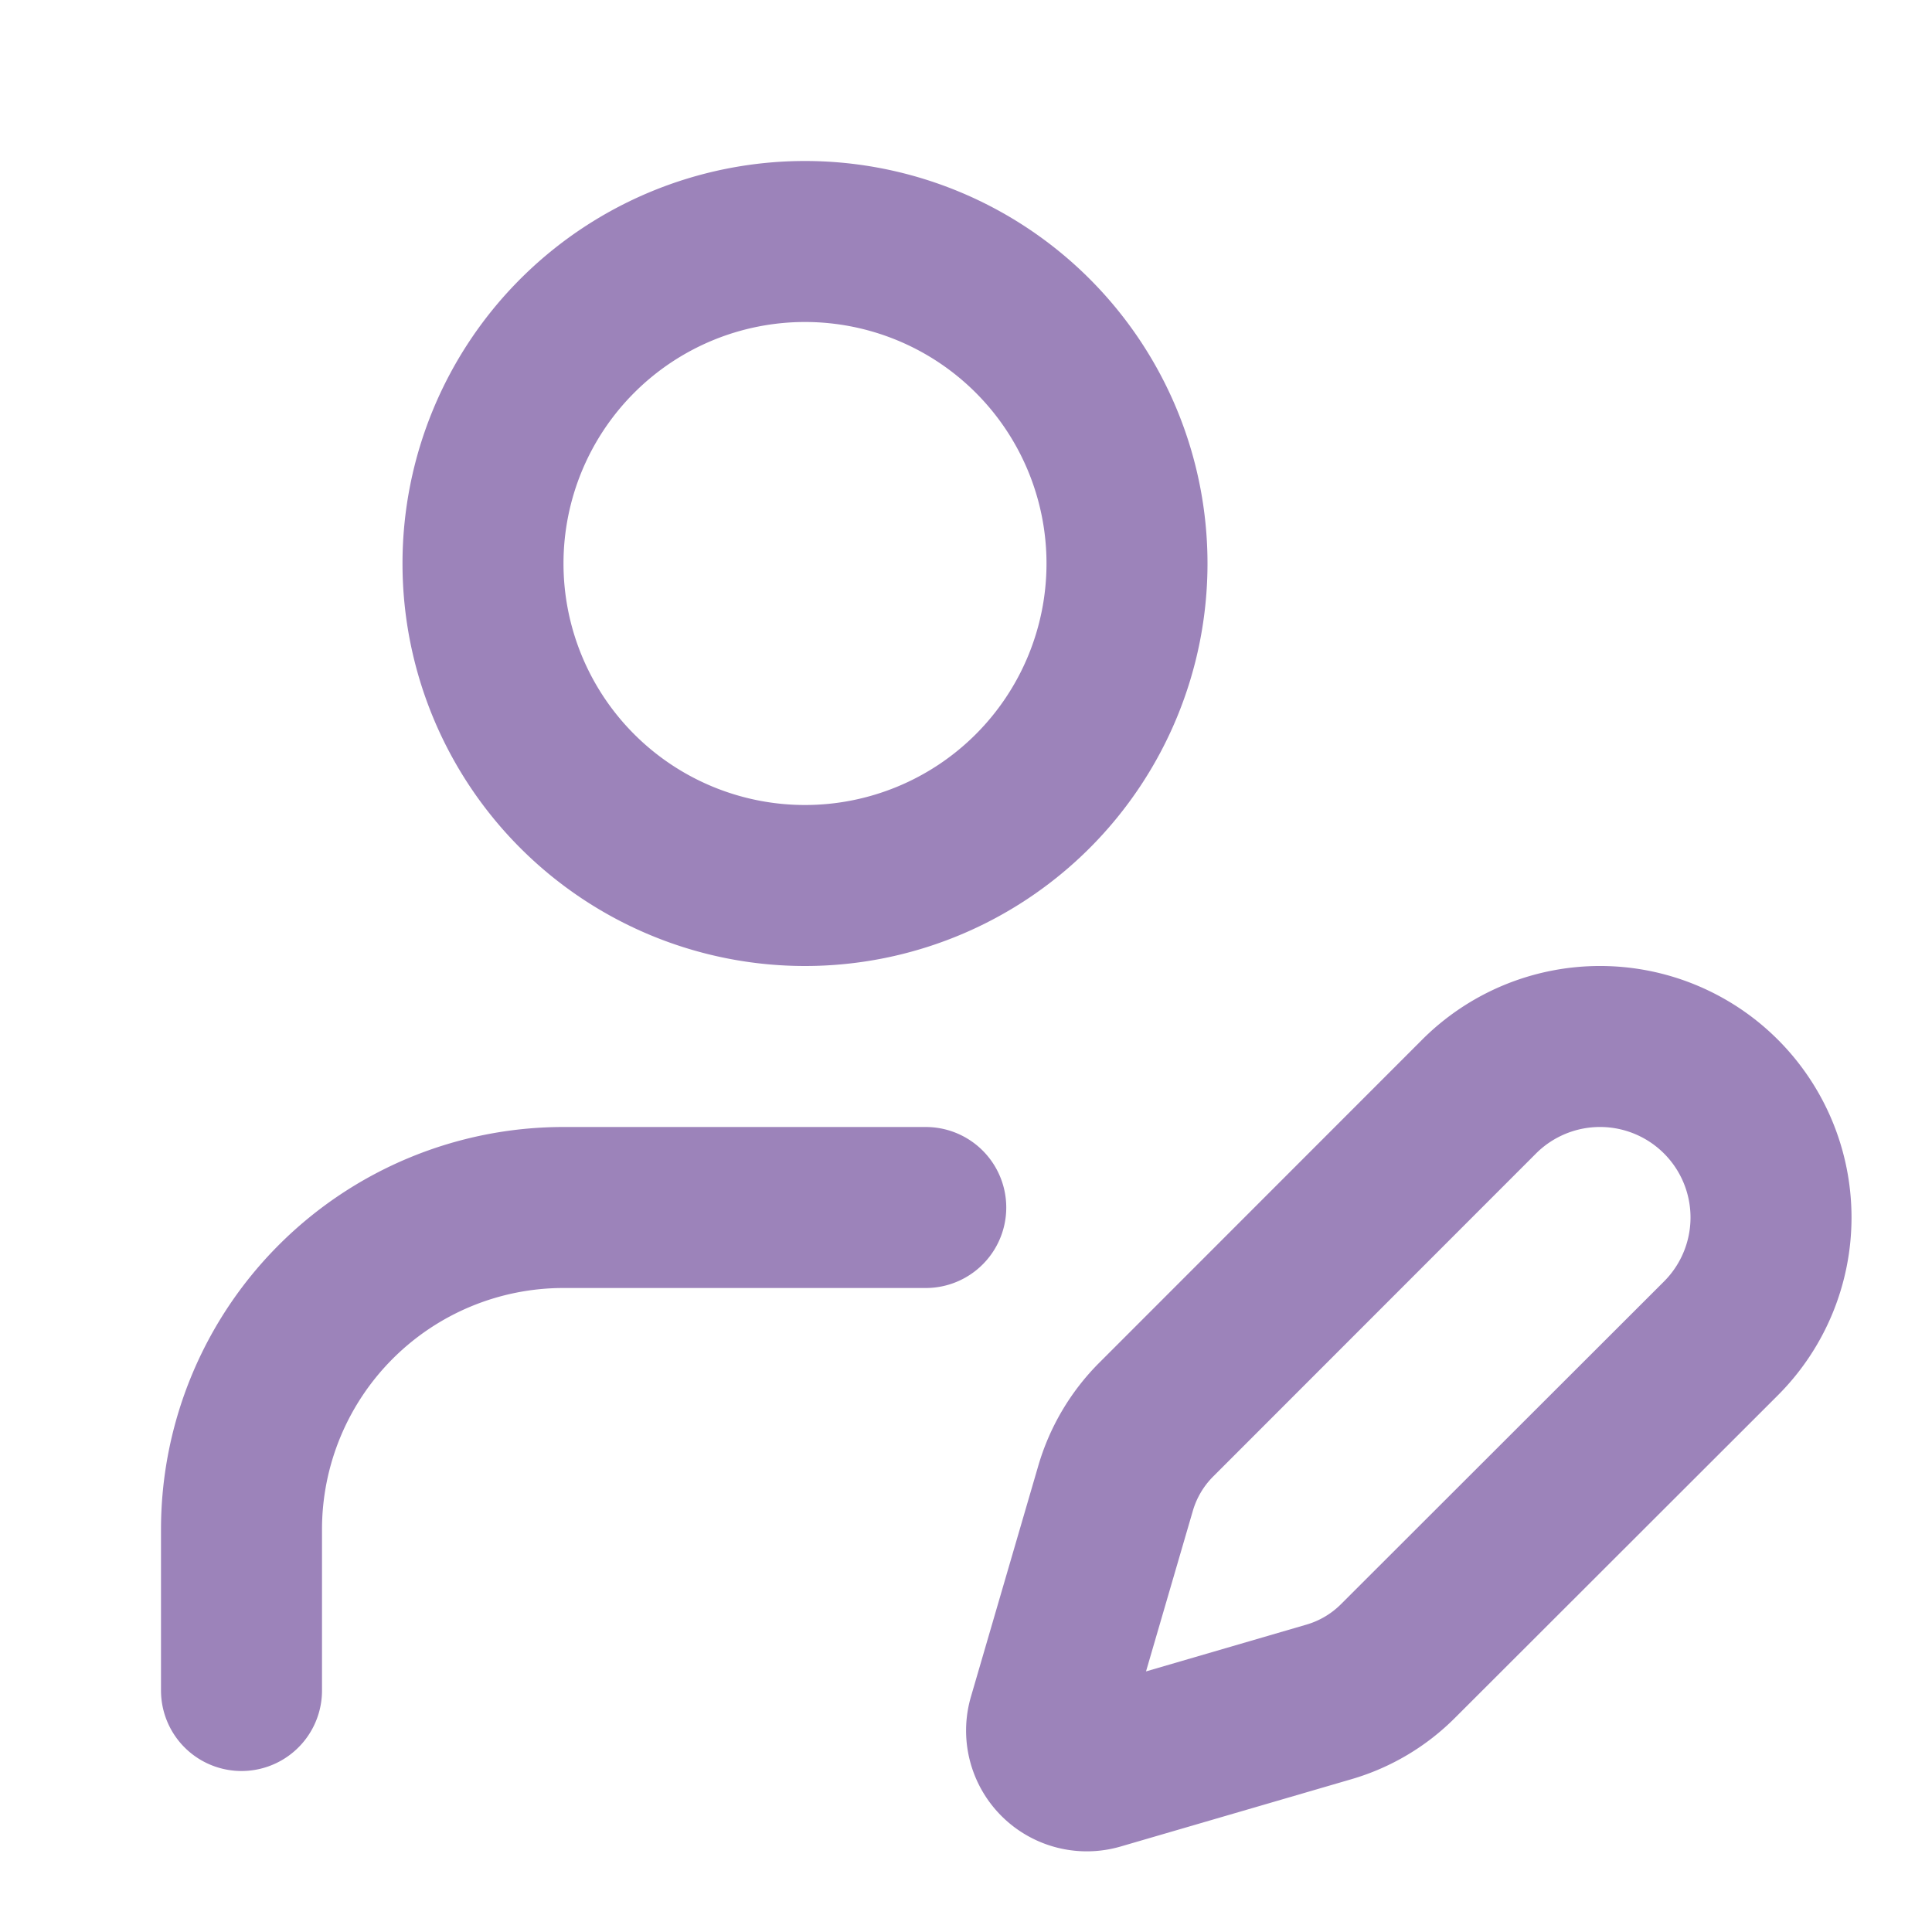
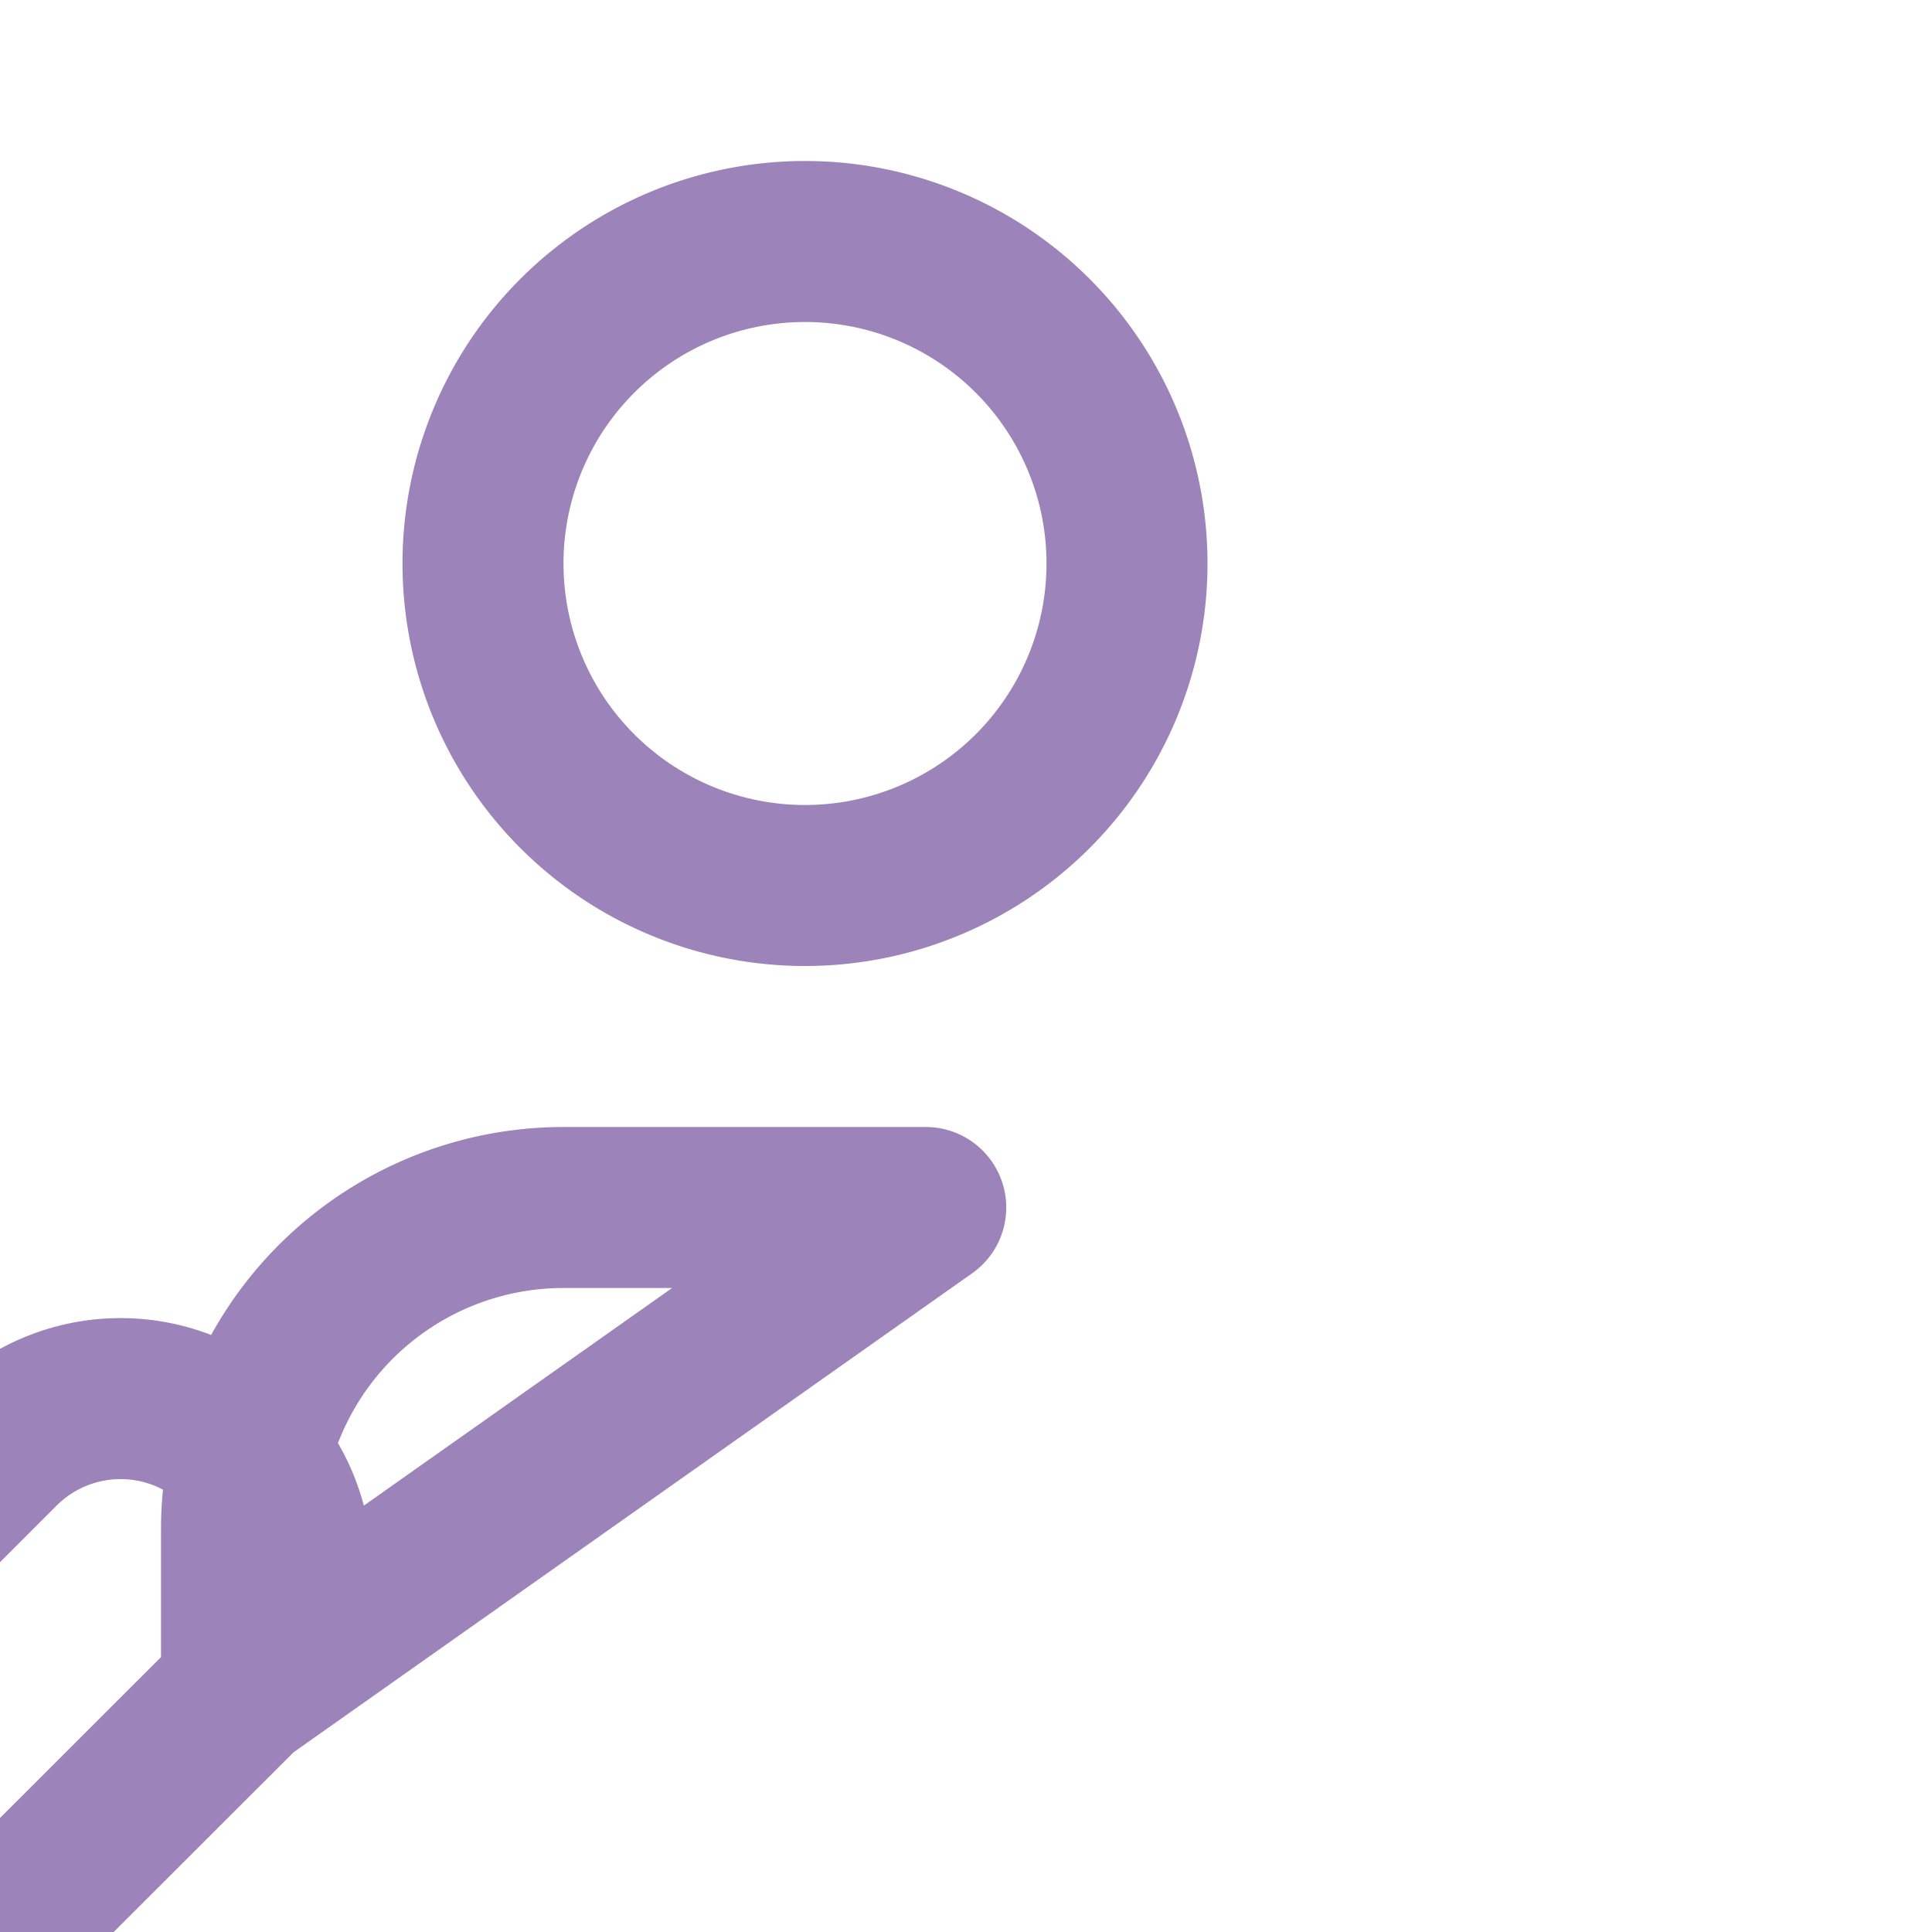
<svg xmlns="http://www.w3.org/2000/svg" width="48" height="48" fill="none">
-   <path stroke="#9C83BA" stroke-linecap="round" stroke-linejoin="round" stroke-width="4" d="M23 30h-9a8 8 0 0 0-8 8v4M42.756 33.252a4.248 4.248 0 0 0-6.008-6.008l-8.02 8.024a3.998 3.998 0 0 0-1.012 1.708l-1.674 5.74a1 1 0 0 0 1.24 1.24l5.74-1.674a4.001 4.001 0 0 0 1.708-1.012l8.026-8.018ZM20 22a8 8 0 1 0 0-16 8 8 0 0 0 0 16Z" />
+   <path stroke="#9C83BA" stroke-linecap="round" stroke-linejoin="round" stroke-width="4" d="M23 30h-9a8 8 0 0 0-8 8v4a4.248 4.248 0 0 0-6.008-6.008l-8.02 8.024a3.998 3.998 0 0 0-1.012 1.708l-1.674 5.74a1 1 0 0 0 1.24 1.24l5.74-1.674a4.001 4.001 0 0 0 1.708-1.012l8.026-8.018ZM20 22a8 8 0 1 0 0-16 8 8 0 0 0 0 16Z" />
</svg>